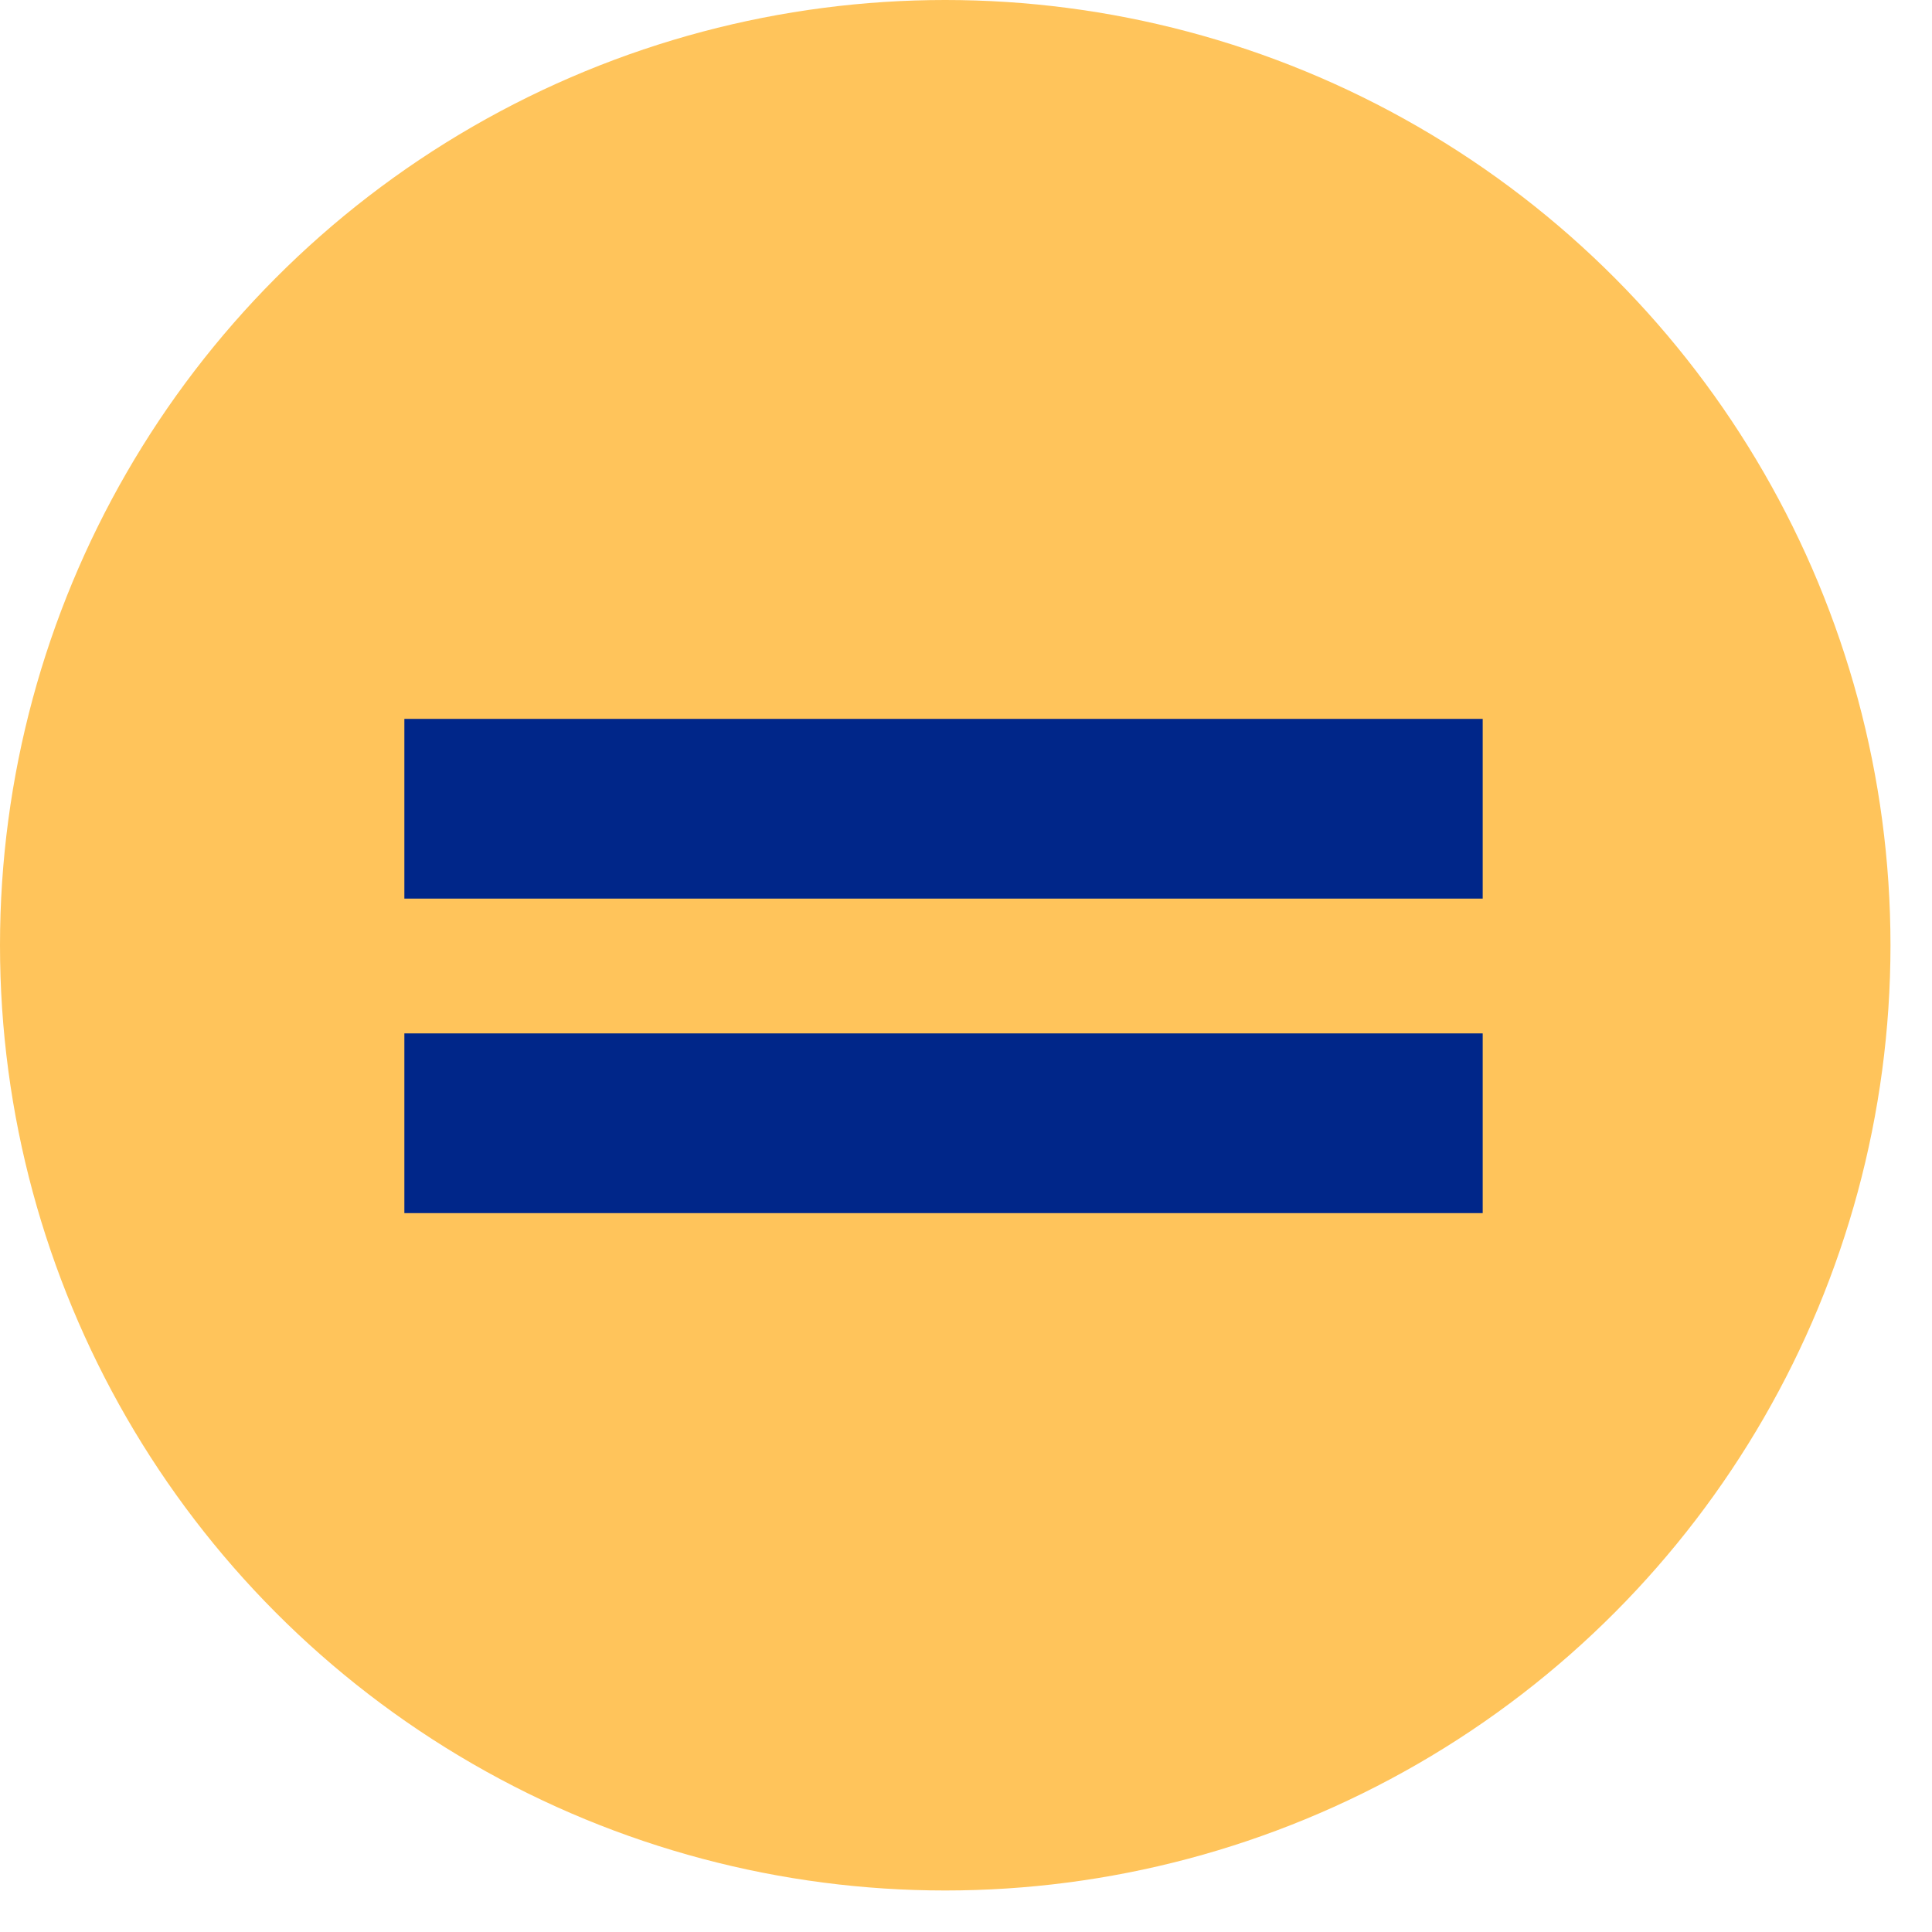
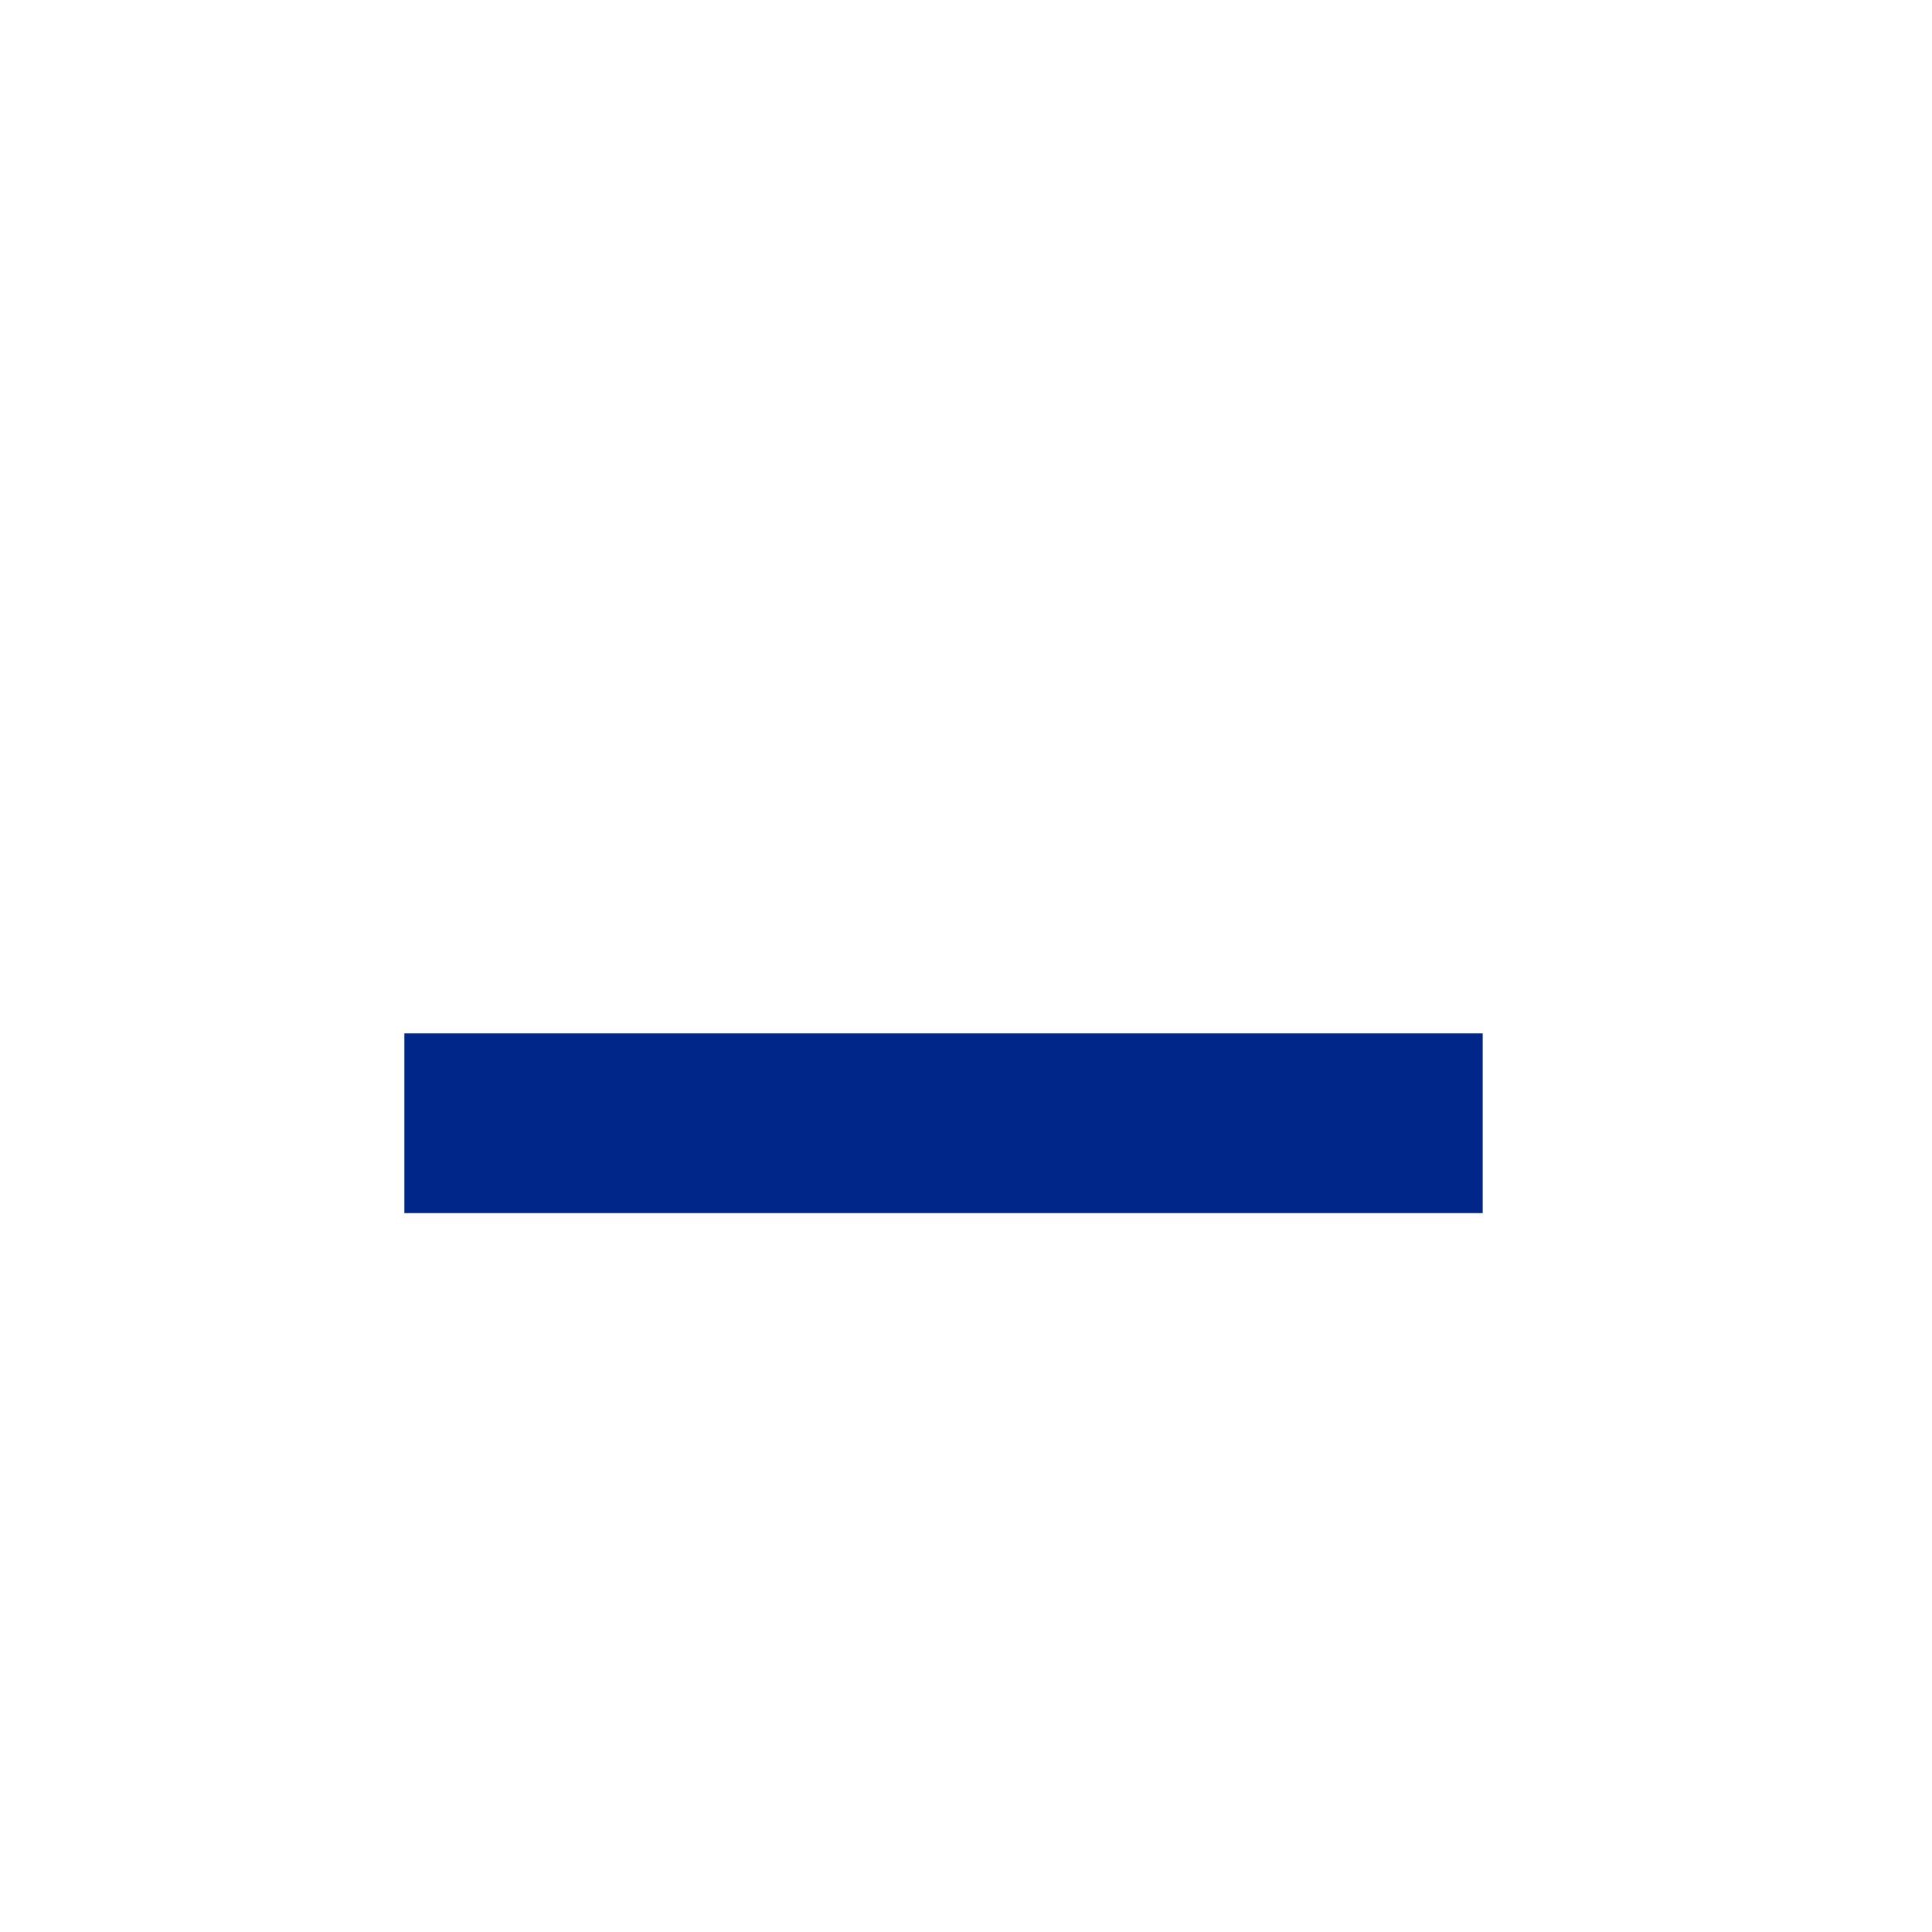
<svg xmlns="http://www.w3.org/2000/svg" width="43" height="43" viewBox="0 0 43 43" fill="none">
-   <circle cx="21.038" cy="21.038" r="21.038" fill="#FFC45B" />
-   <rect x="9" y="16" width="24" height="4" fill="#002689" />
  <rect x="9" y="23" width="24" height="4" fill="#002689" />
</svg>